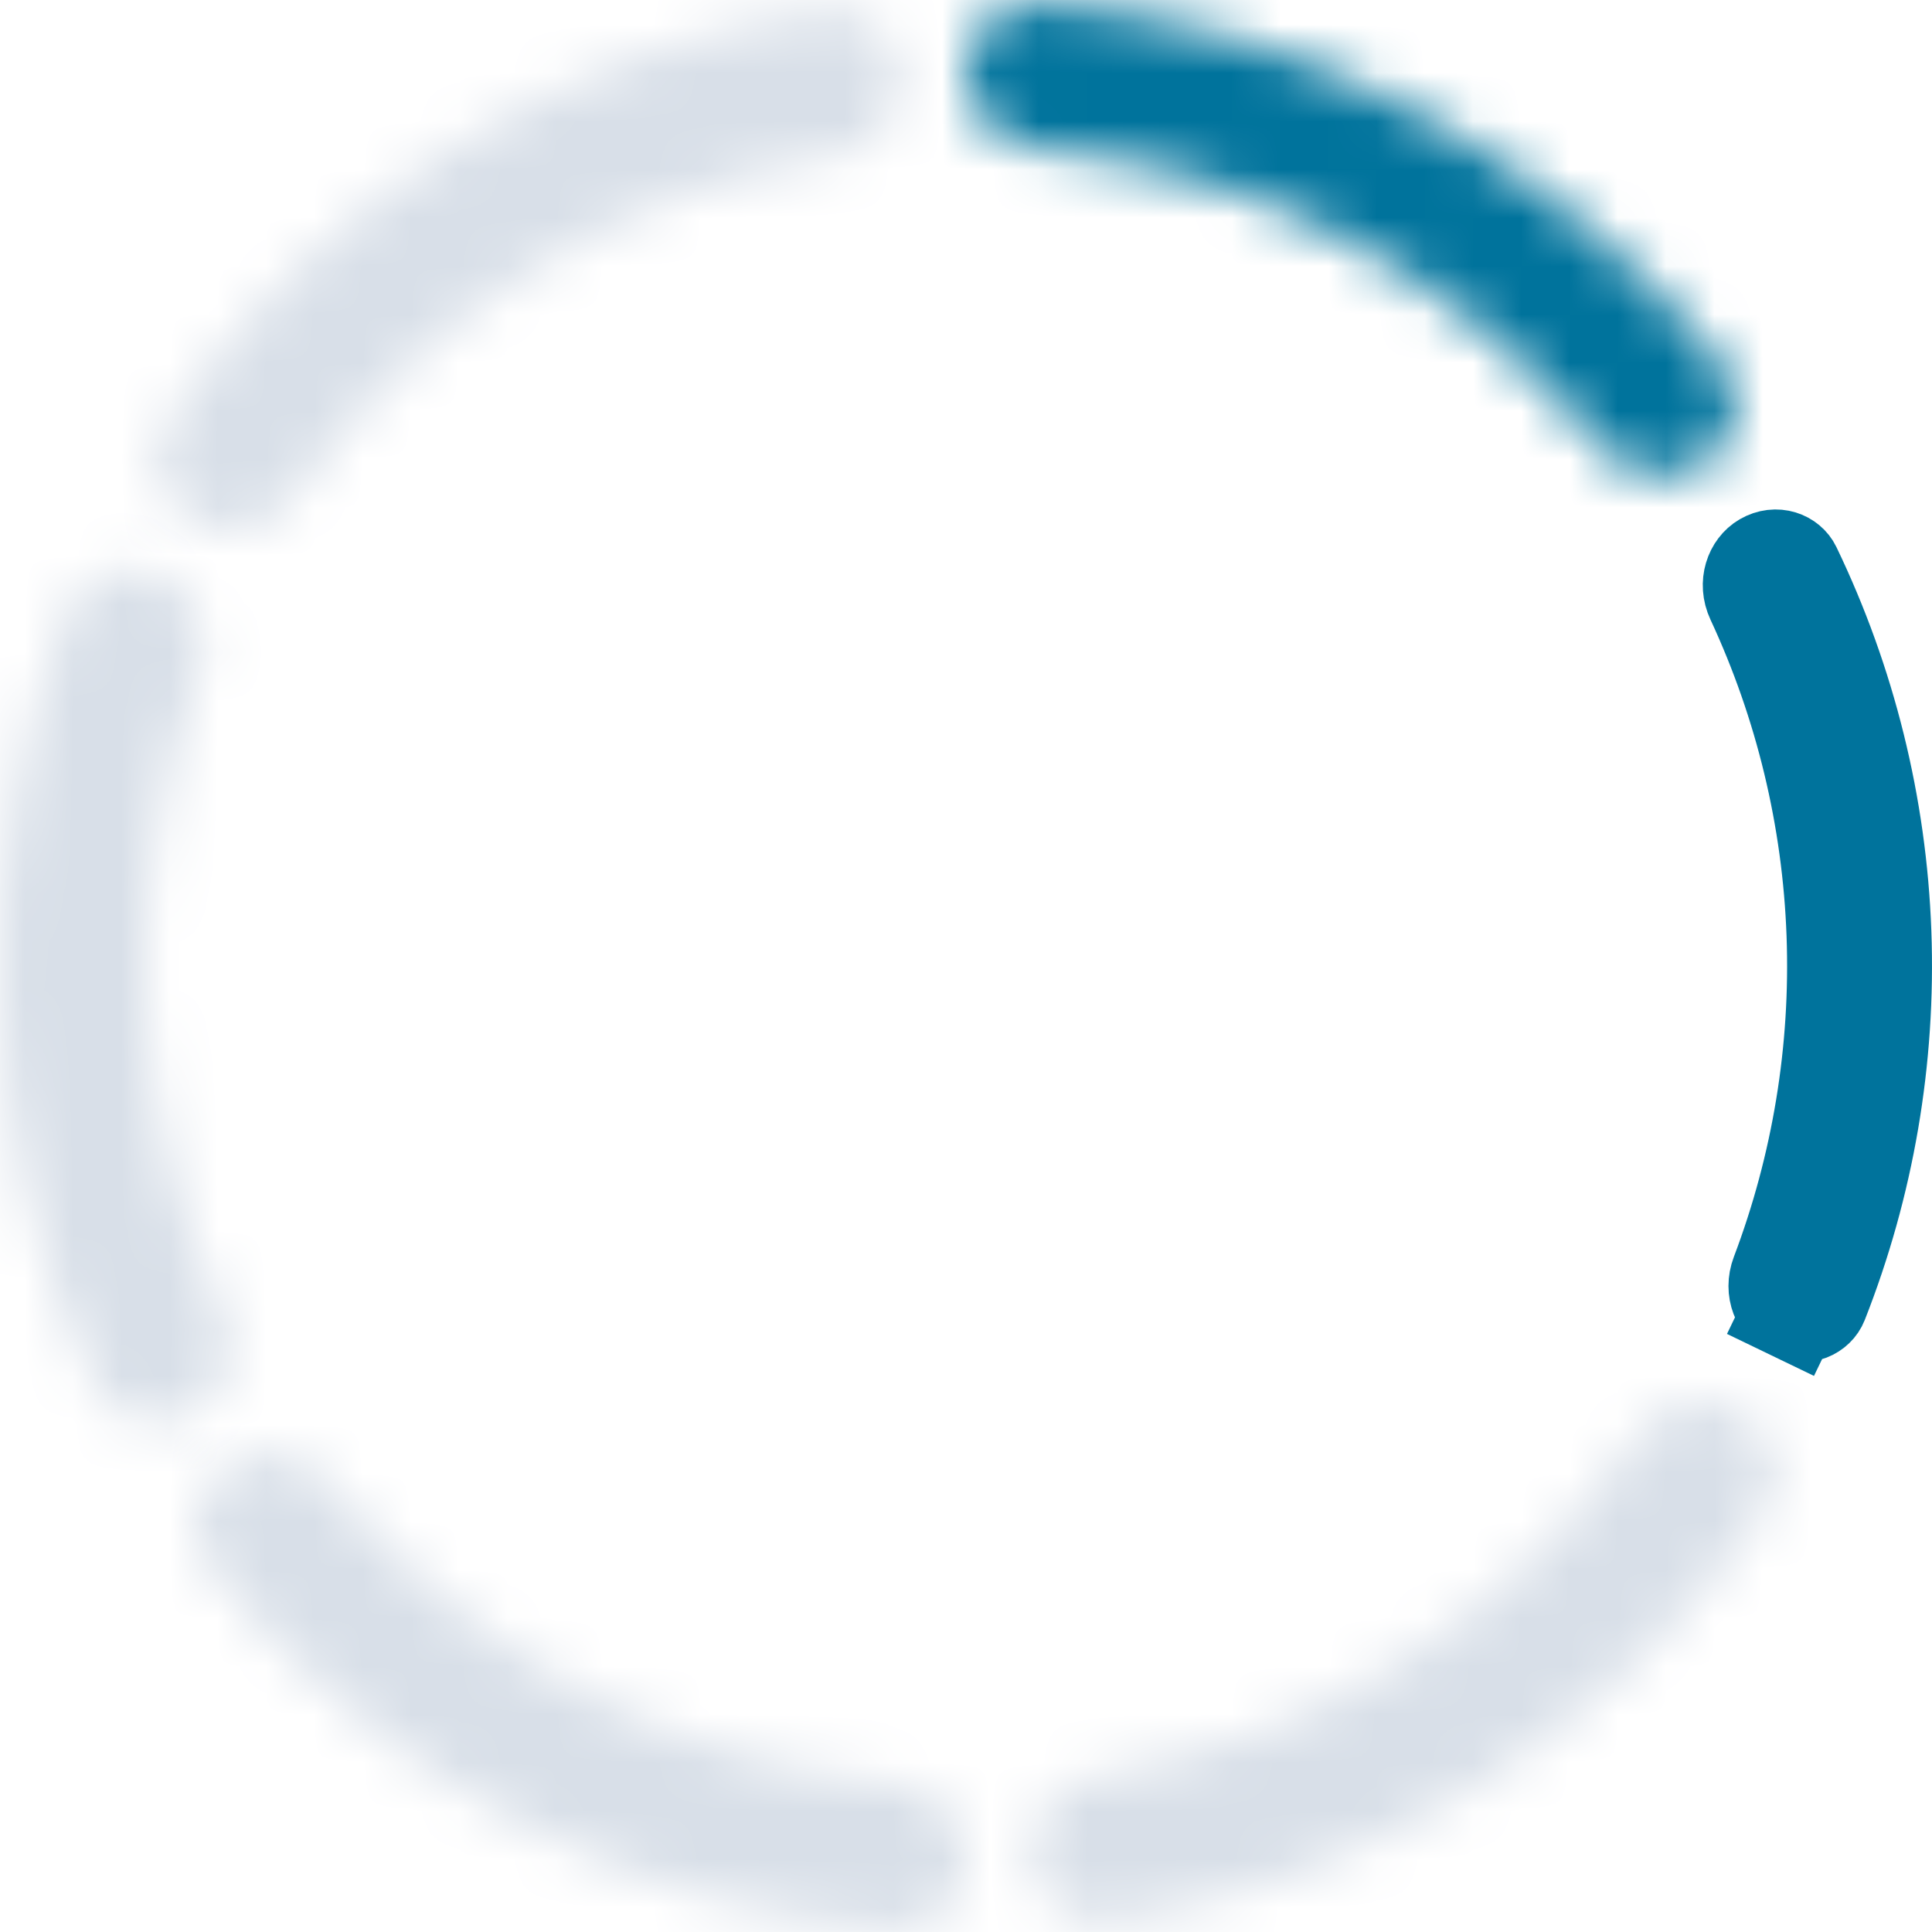
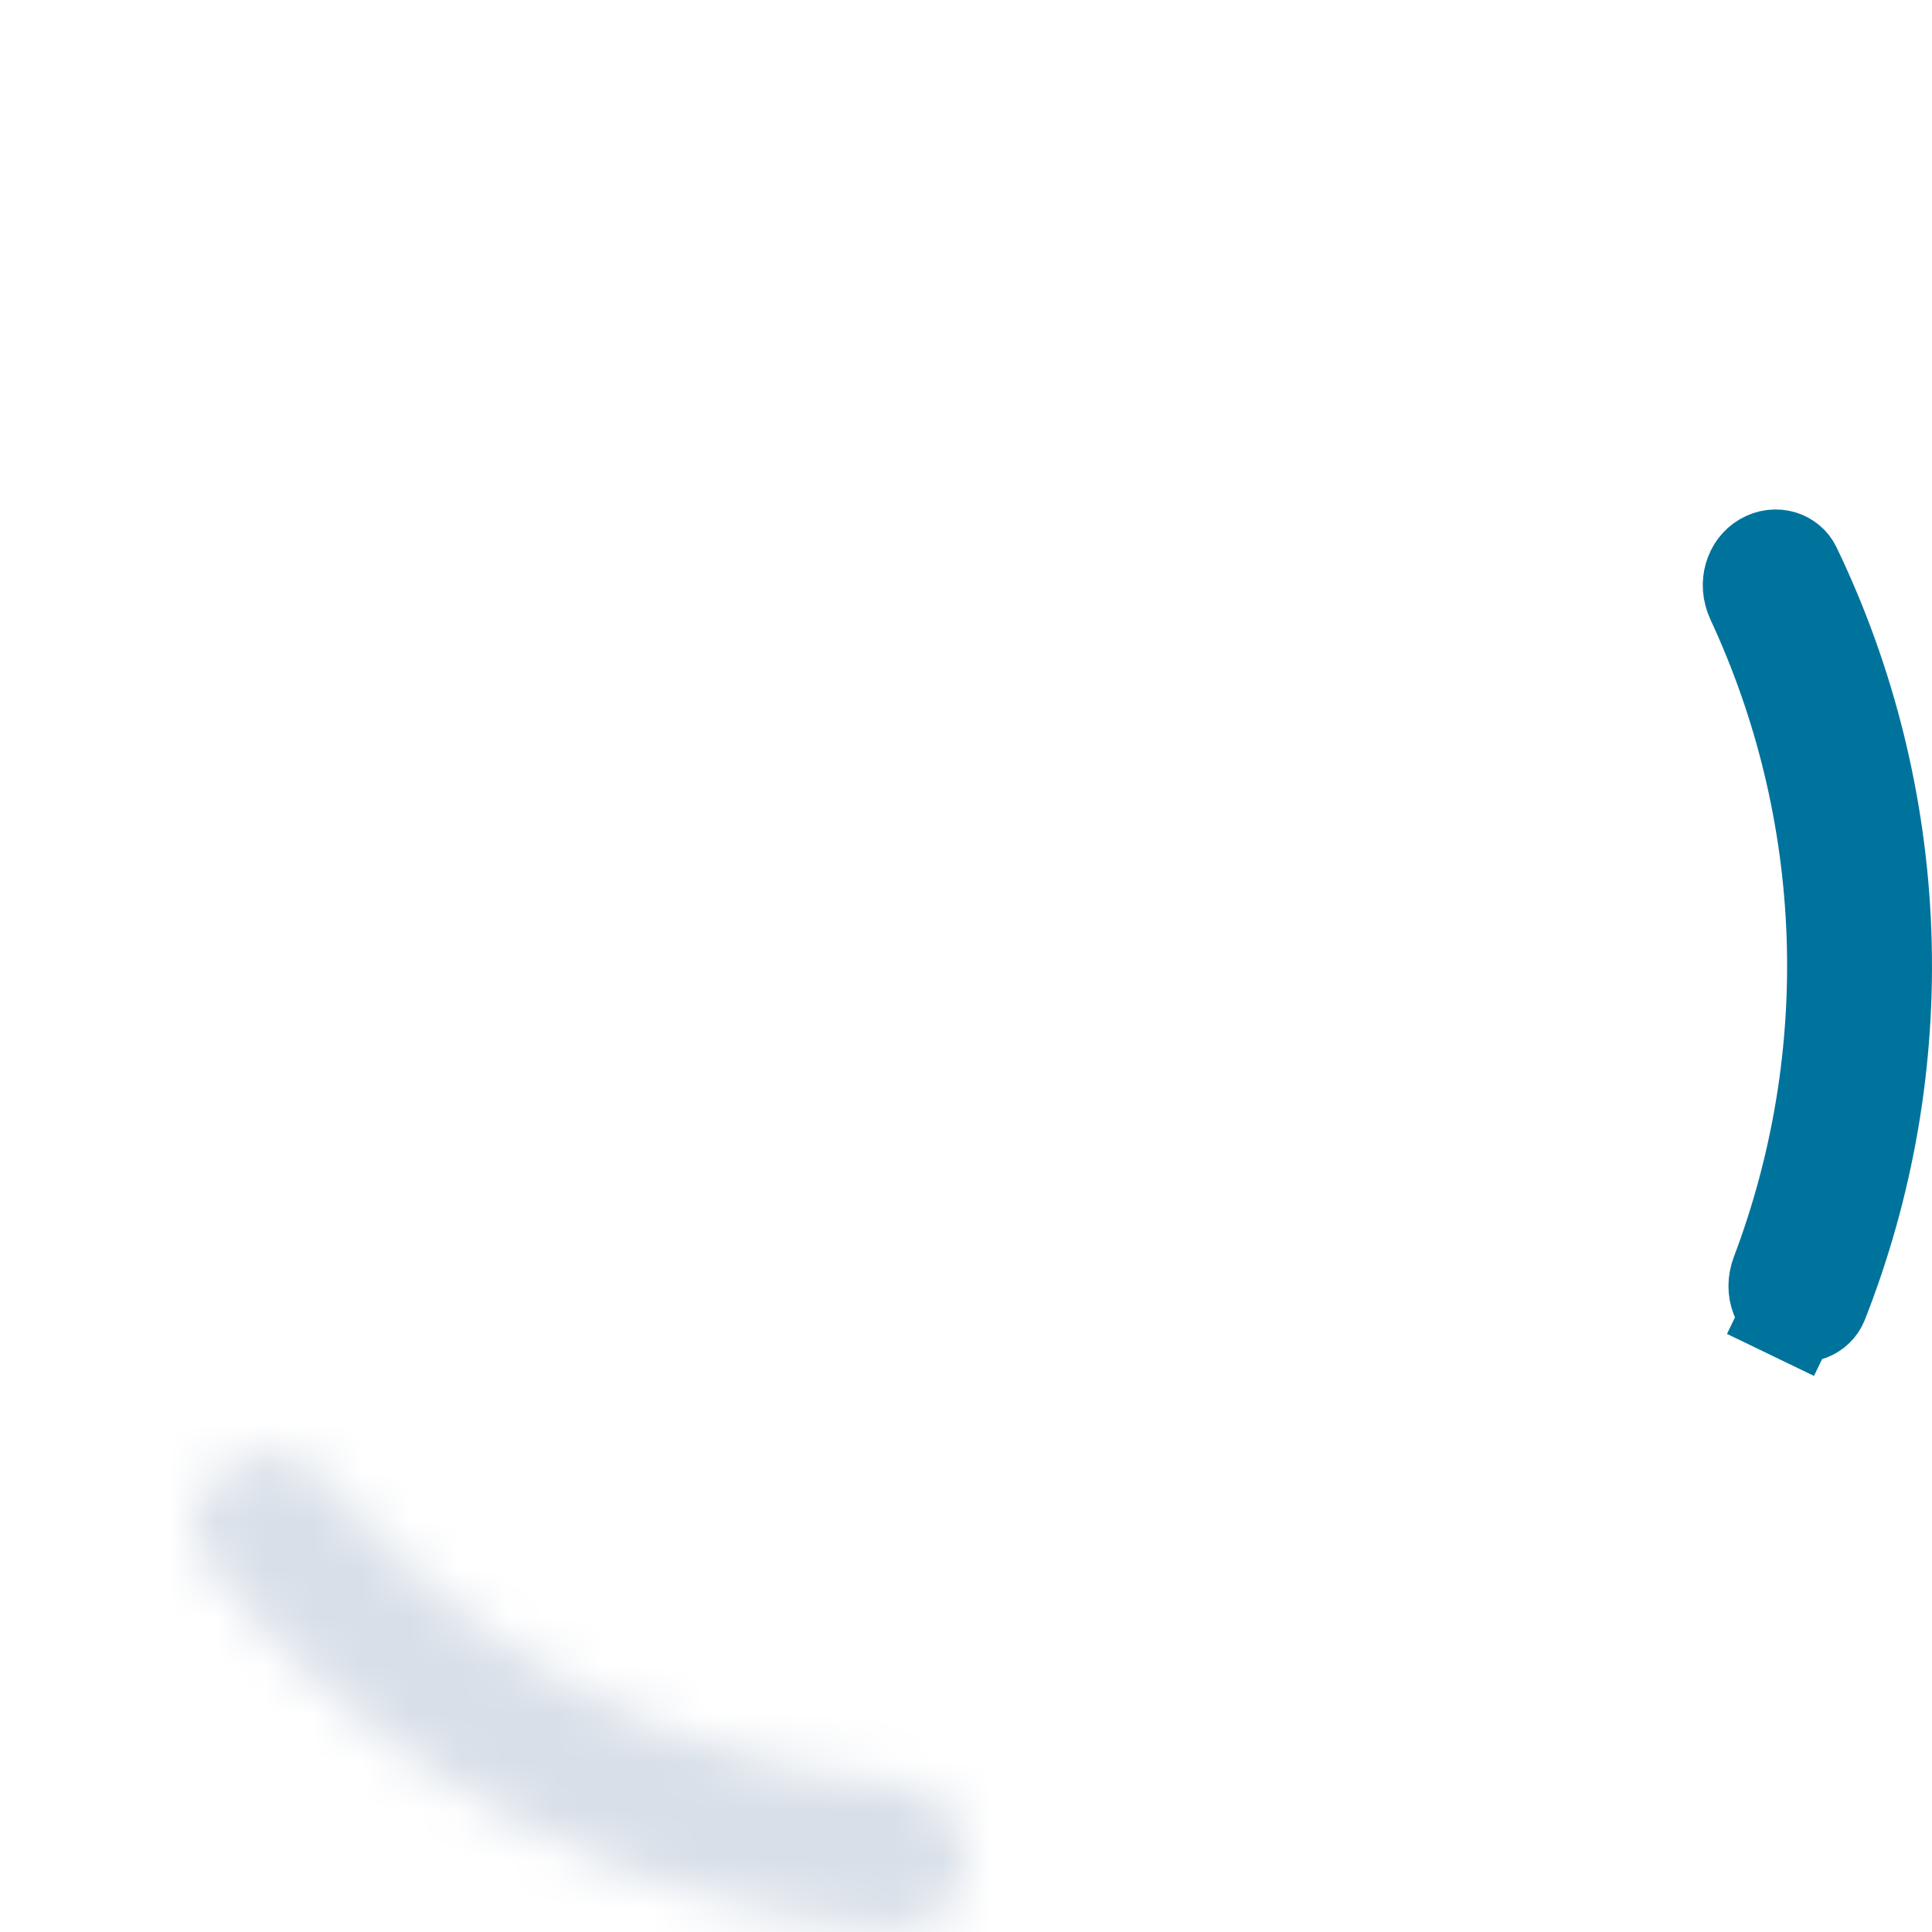
<svg xmlns="http://www.w3.org/2000/svg" width="40" height="40" viewBox="0 0 40 40" fill="none">
  <mask id="path-1-inside-1_5735_4405" fill="white">
    <path d="M20 1.5C20 0.672 20.672 -0.006 21.499 0.056C24.241 0.262 26.918 1.033 29.359 2.325C31.799 3.617 33.941 5.398 35.653 7.55C36.168 8.199 35.986 9.136 35.301 9.601C34.616 10.067 33.688 9.884 33.164 9.243C31.732 7.491 29.963 6.039 27.955 4.976C25.947 3.913 23.751 3.265 21.498 3.066C20.673 2.993 20 2.328 20 1.5Z" />
  </mask>
-   <path d="M20 1.5C20 0.672 20.672 -0.006 21.499 0.056C24.241 0.262 26.918 1.033 29.359 2.325C31.799 3.617 33.941 5.398 35.653 7.55C36.168 8.199 35.986 9.136 35.301 9.601C34.616 10.067 33.688 9.884 33.164 9.243C31.732 7.491 29.963 6.039 27.955 4.976C25.947 3.913 23.751 3.265 21.498 3.066C20.673 2.993 20 2.328 20 1.5Z" stroke="#00739C" stroke-width="4" mask="url(#path-1-inside-1_5735_4405)" />
  <path d="M36.521 11.616C36.779 11.467 37.035 11.583 37.12 11.76C38.253 14.114 38.891 16.682 38.987 19.304C39.083 21.925 38.635 24.533 37.677 26.964C37.605 27.147 37.359 27.281 37.091 27.151L36.656 28.052L37.091 27.151C36.86 27.04 36.703 26.718 36.833 26.376C37.681 24.136 38.076 21.744 37.988 19.34C37.9 16.936 37.331 14.58 36.321 12.409C36.166 12.076 36.3 11.744 36.521 11.616Z" stroke="#00739C" stroke-width="2" />
  <mask id="path-3-inside-2_5735_4405" fill="white">
    <path d="M36.022 29.25C36.739 29.664 36.989 30.585 36.523 31.27C34.973 33.542 32.967 35.475 30.628 36.942C28.289 38.41 25.676 39.374 22.955 39.781C22.136 39.903 21.416 39.276 21.355 38.45C21.294 37.624 21.917 36.912 22.734 36.779C24.967 36.415 27.109 35.608 29.034 34.401C30.958 33.194 32.617 31.616 33.916 29.764C34.392 29.086 35.304 28.836 36.022 29.25Z" />
  </mask>
-   <path d="M36.022 29.25C36.739 29.664 36.989 30.585 36.523 31.27C34.973 33.542 32.967 35.475 30.628 36.942C28.289 38.41 25.676 39.374 22.955 39.781C22.136 39.903 21.416 39.276 21.355 38.45C21.294 37.624 21.917 36.912 22.734 36.779C24.967 36.415 27.109 35.608 29.034 34.401C30.958 33.194 32.617 31.616 33.916 29.764C34.392 29.086 35.304 28.836 36.022 29.25Z" stroke="#D8DFE8" stroke-width="4" mask="url(#path-3-inside-2_5735_4405)" />
  <mask id="path-4-inside-3_5735_4405" fill="white">
    <path d="M20 38.5C20 39.328 19.328 40.006 18.501 39.944C15.758 39.738 13.082 38.968 10.641 37.675C8.201 36.383 6.059 34.602 4.347 32.45C3.832 31.801 4.014 30.864 4.699 30.398C5.384 29.933 6.312 30.116 6.836 30.757C8.268 32.509 10.037 33.961 12.045 35.024C14.053 36.087 16.249 36.735 18.502 36.934C19.327 37.007 20 37.672 20 38.5Z" />
  </mask>
  <path d="M20 38.5C20 39.328 19.328 40.006 18.501 39.944C15.758 39.738 13.082 38.968 10.641 37.675C8.201 36.383 6.059 34.602 4.347 32.45C3.832 31.801 4.014 30.864 4.699 30.398C5.384 29.933 6.312 30.116 6.836 30.757C8.268 32.509 10.037 33.961 12.045 35.024C14.053 36.087 16.249 36.735 18.502 36.934C19.327 37.007 20 37.672 20 38.5Z" stroke="#D8DFE8" stroke-width="4" mask="url(#path-4-inside-3_5735_4405)" />
  <mask id="path-5-inside-4_5735_4405" fill="white">
    <path d="M3.979 29.25C3.261 29.664 2.338 29.421 1.979 28.674C0.786 26.196 0.115 23.492 0.013 20.733C-0.088 17.973 0.384 15.228 1.392 12.669C1.696 11.898 2.598 11.588 3.344 11.948C4.09 12.309 4.396 13.204 4.102 13.979C3.301 16.094 2.928 18.353 3.011 20.623C3.095 22.893 3.632 25.119 4.586 27.17C4.935 27.921 4.696 28.836 3.979 29.25Z" />
  </mask>
-   <path d="M3.979 29.25C3.261 29.664 2.338 29.421 1.979 28.674C0.786 26.196 0.115 23.492 0.013 20.733C-0.088 17.973 0.384 15.228 1.392 12.669C1.696 11.898 2.598 11.588 3.344 11.948C4.09 12.309 4.396 13.204 4.102 13.979C3.301 16.094 2.928 18.353 3.011 20.623C3.095 22.893 3.632 25.119 4.586 27.17C4.935 27.921 4.696 28.836 3.979 29.25Z" stroke="#D8DFE8" stroke-width="4" mask="url(#path-5-inside-4_5735_4405)" />
  <mask id="path-6-inside-5_5735_4405" fill="white">
-     <path d="M3.979 10.75C3.261 10.336 3.011 9.415 3.477 8.73C5.027 6.458 7.033 4.525 9.372 3.058C11.711 1.59 14.324 0.626 17.045 0.22C17.864 0.097 18.584 0.723 18.645 1.55C18.706 2.376 18.083 3.088 17.266 3.221C15.033 3.585 12.891 4.392 10.966 5.599C9.042 6.806 7.383 8.384 6.084 10.236C5.608 10.914 4.696 11.164 3.979 10.75Z" />
-   </mask>
+     </mask>
  <path d="M3.979 10.75C3.261 10.336 3.011 9.415 3.477 8.73C5.027 6.458 7.033 4.525 9.372 3.058C11.711 1.59 14.324 0.626 17.045 0.22C17.864 0.097 18.584 0.723 18.645 1.55C18.706 2.376 18.083 3.088 17.266 3.221C15.033 3.585 12.891 4.392 10.966 5.599C9.042 6.806 7.383 8.384 6.084 10.236C5.608 10.914 4.696 11.164 3.979 10.75Z" stroke="#D8DFE8" stroke-width="4" mask="url(#path-6-inside-5_5735_4405)" />
</svg>